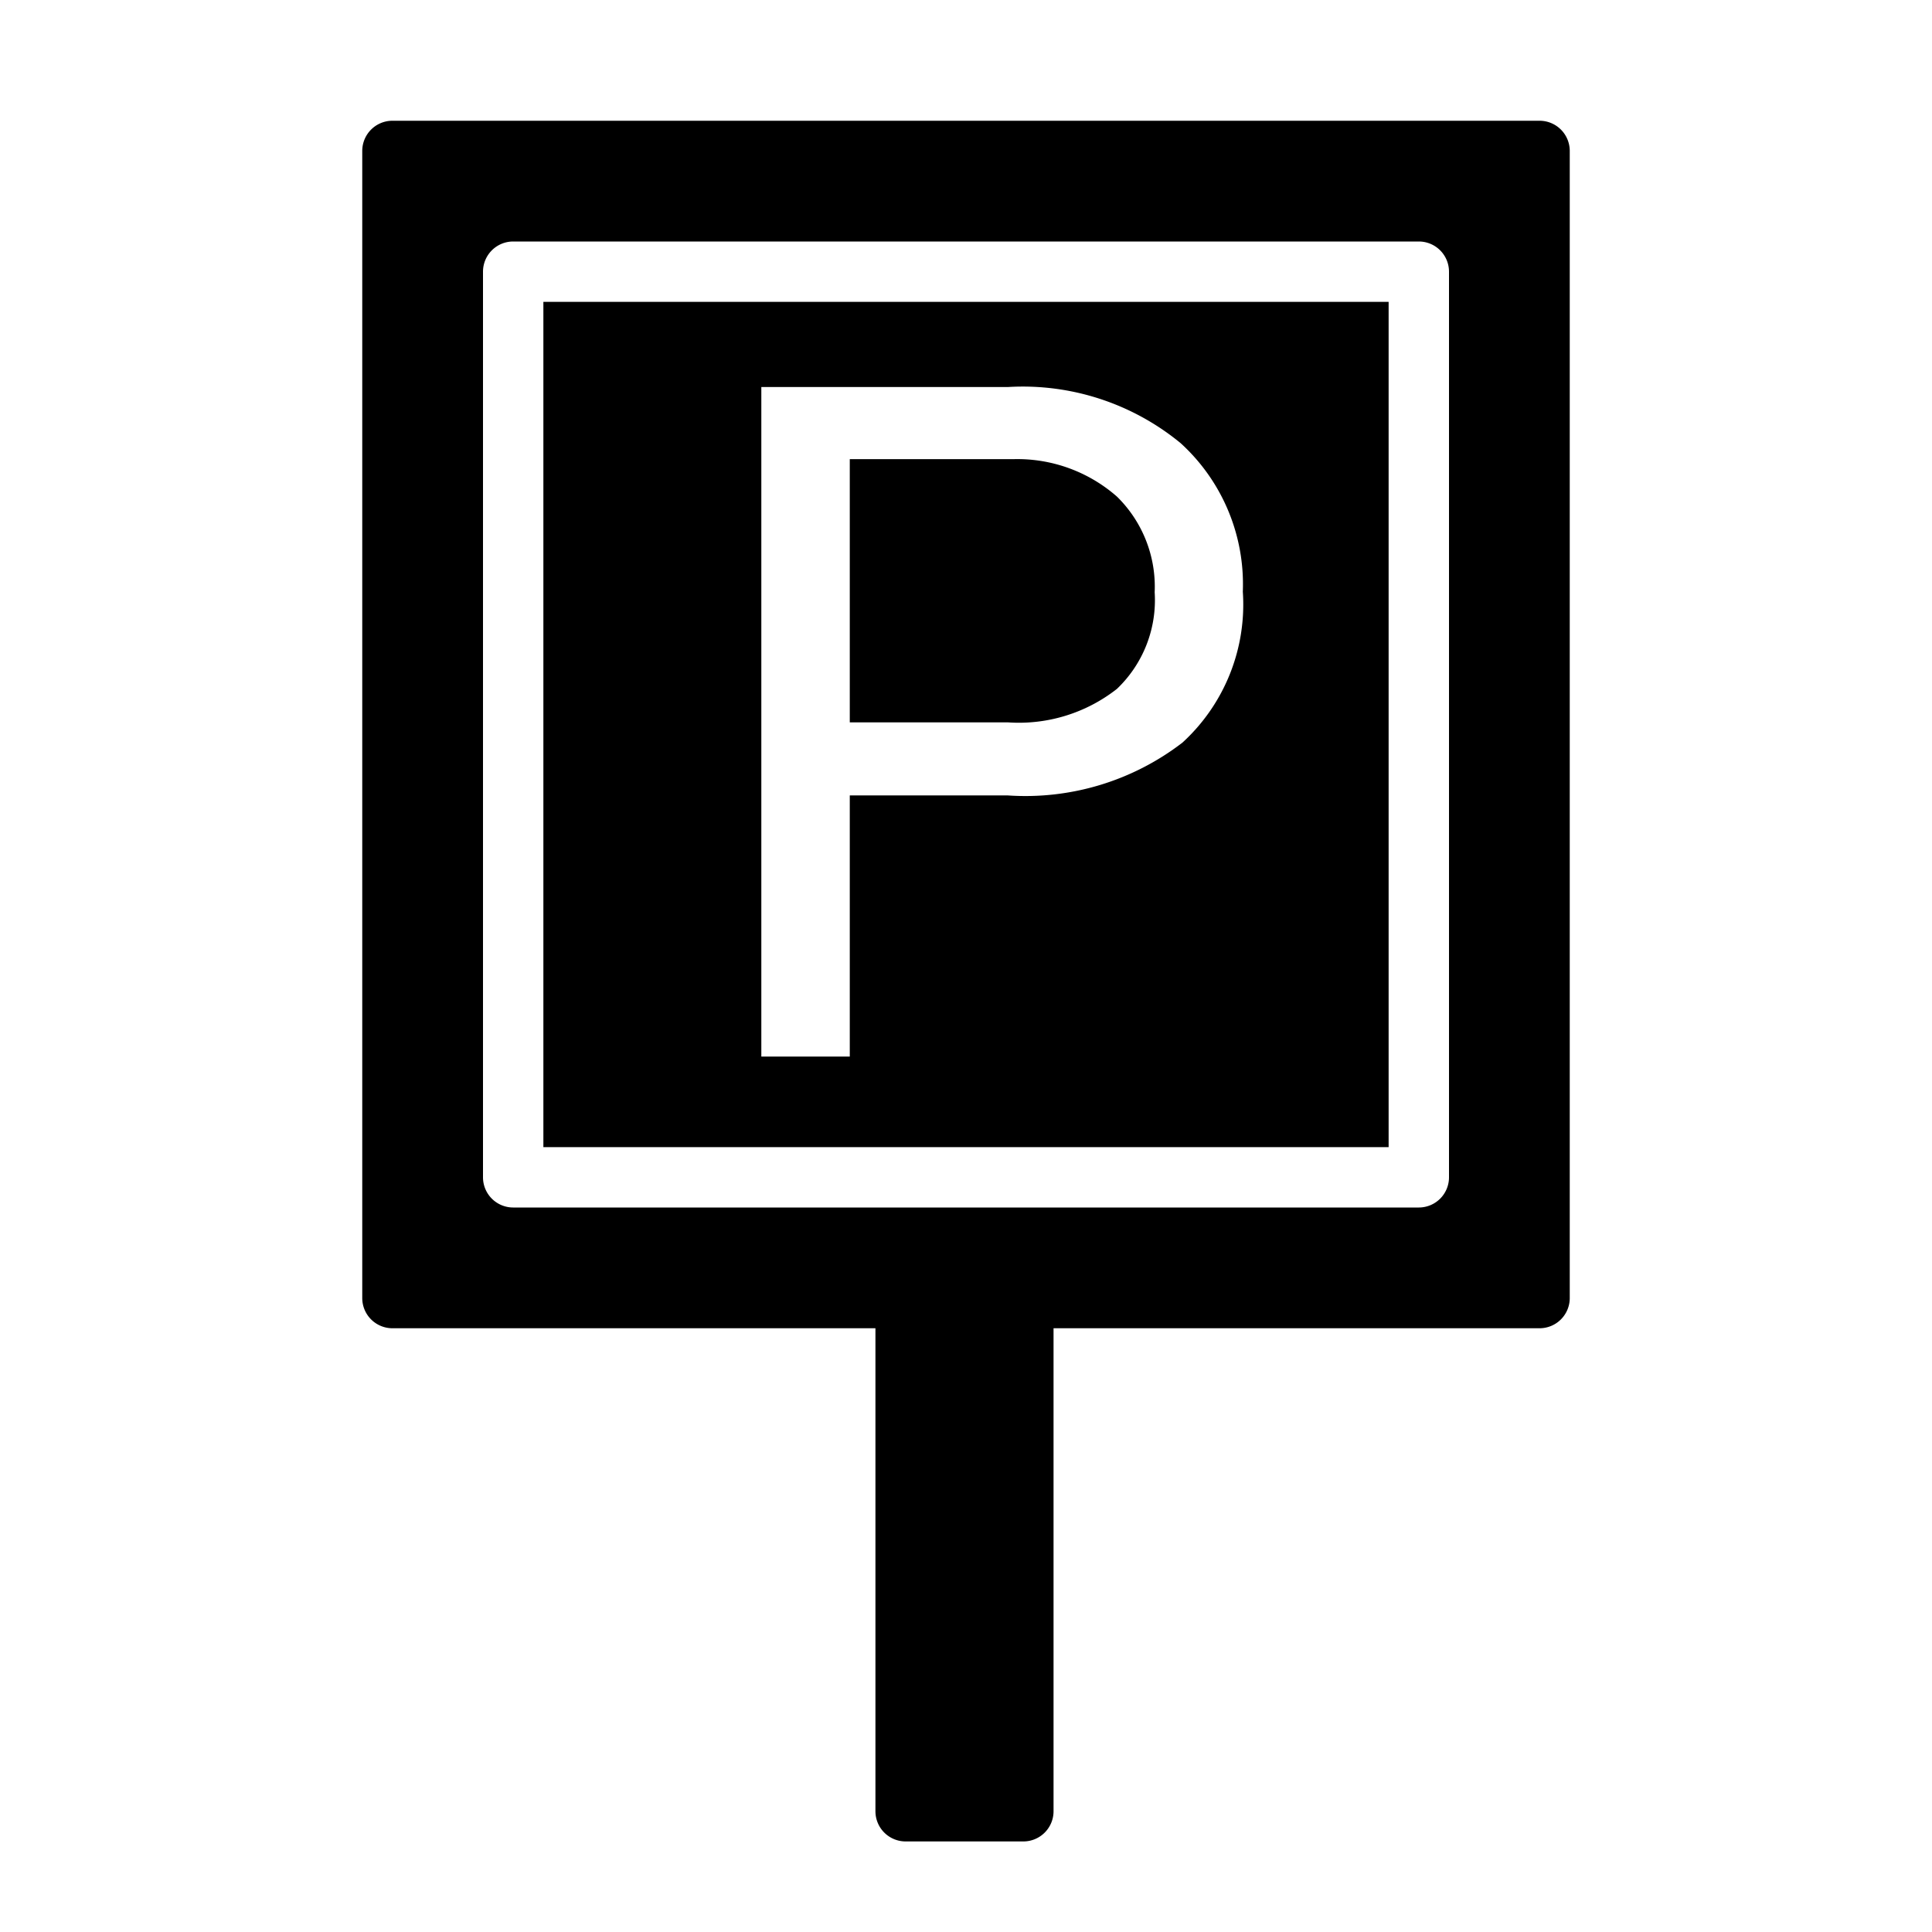
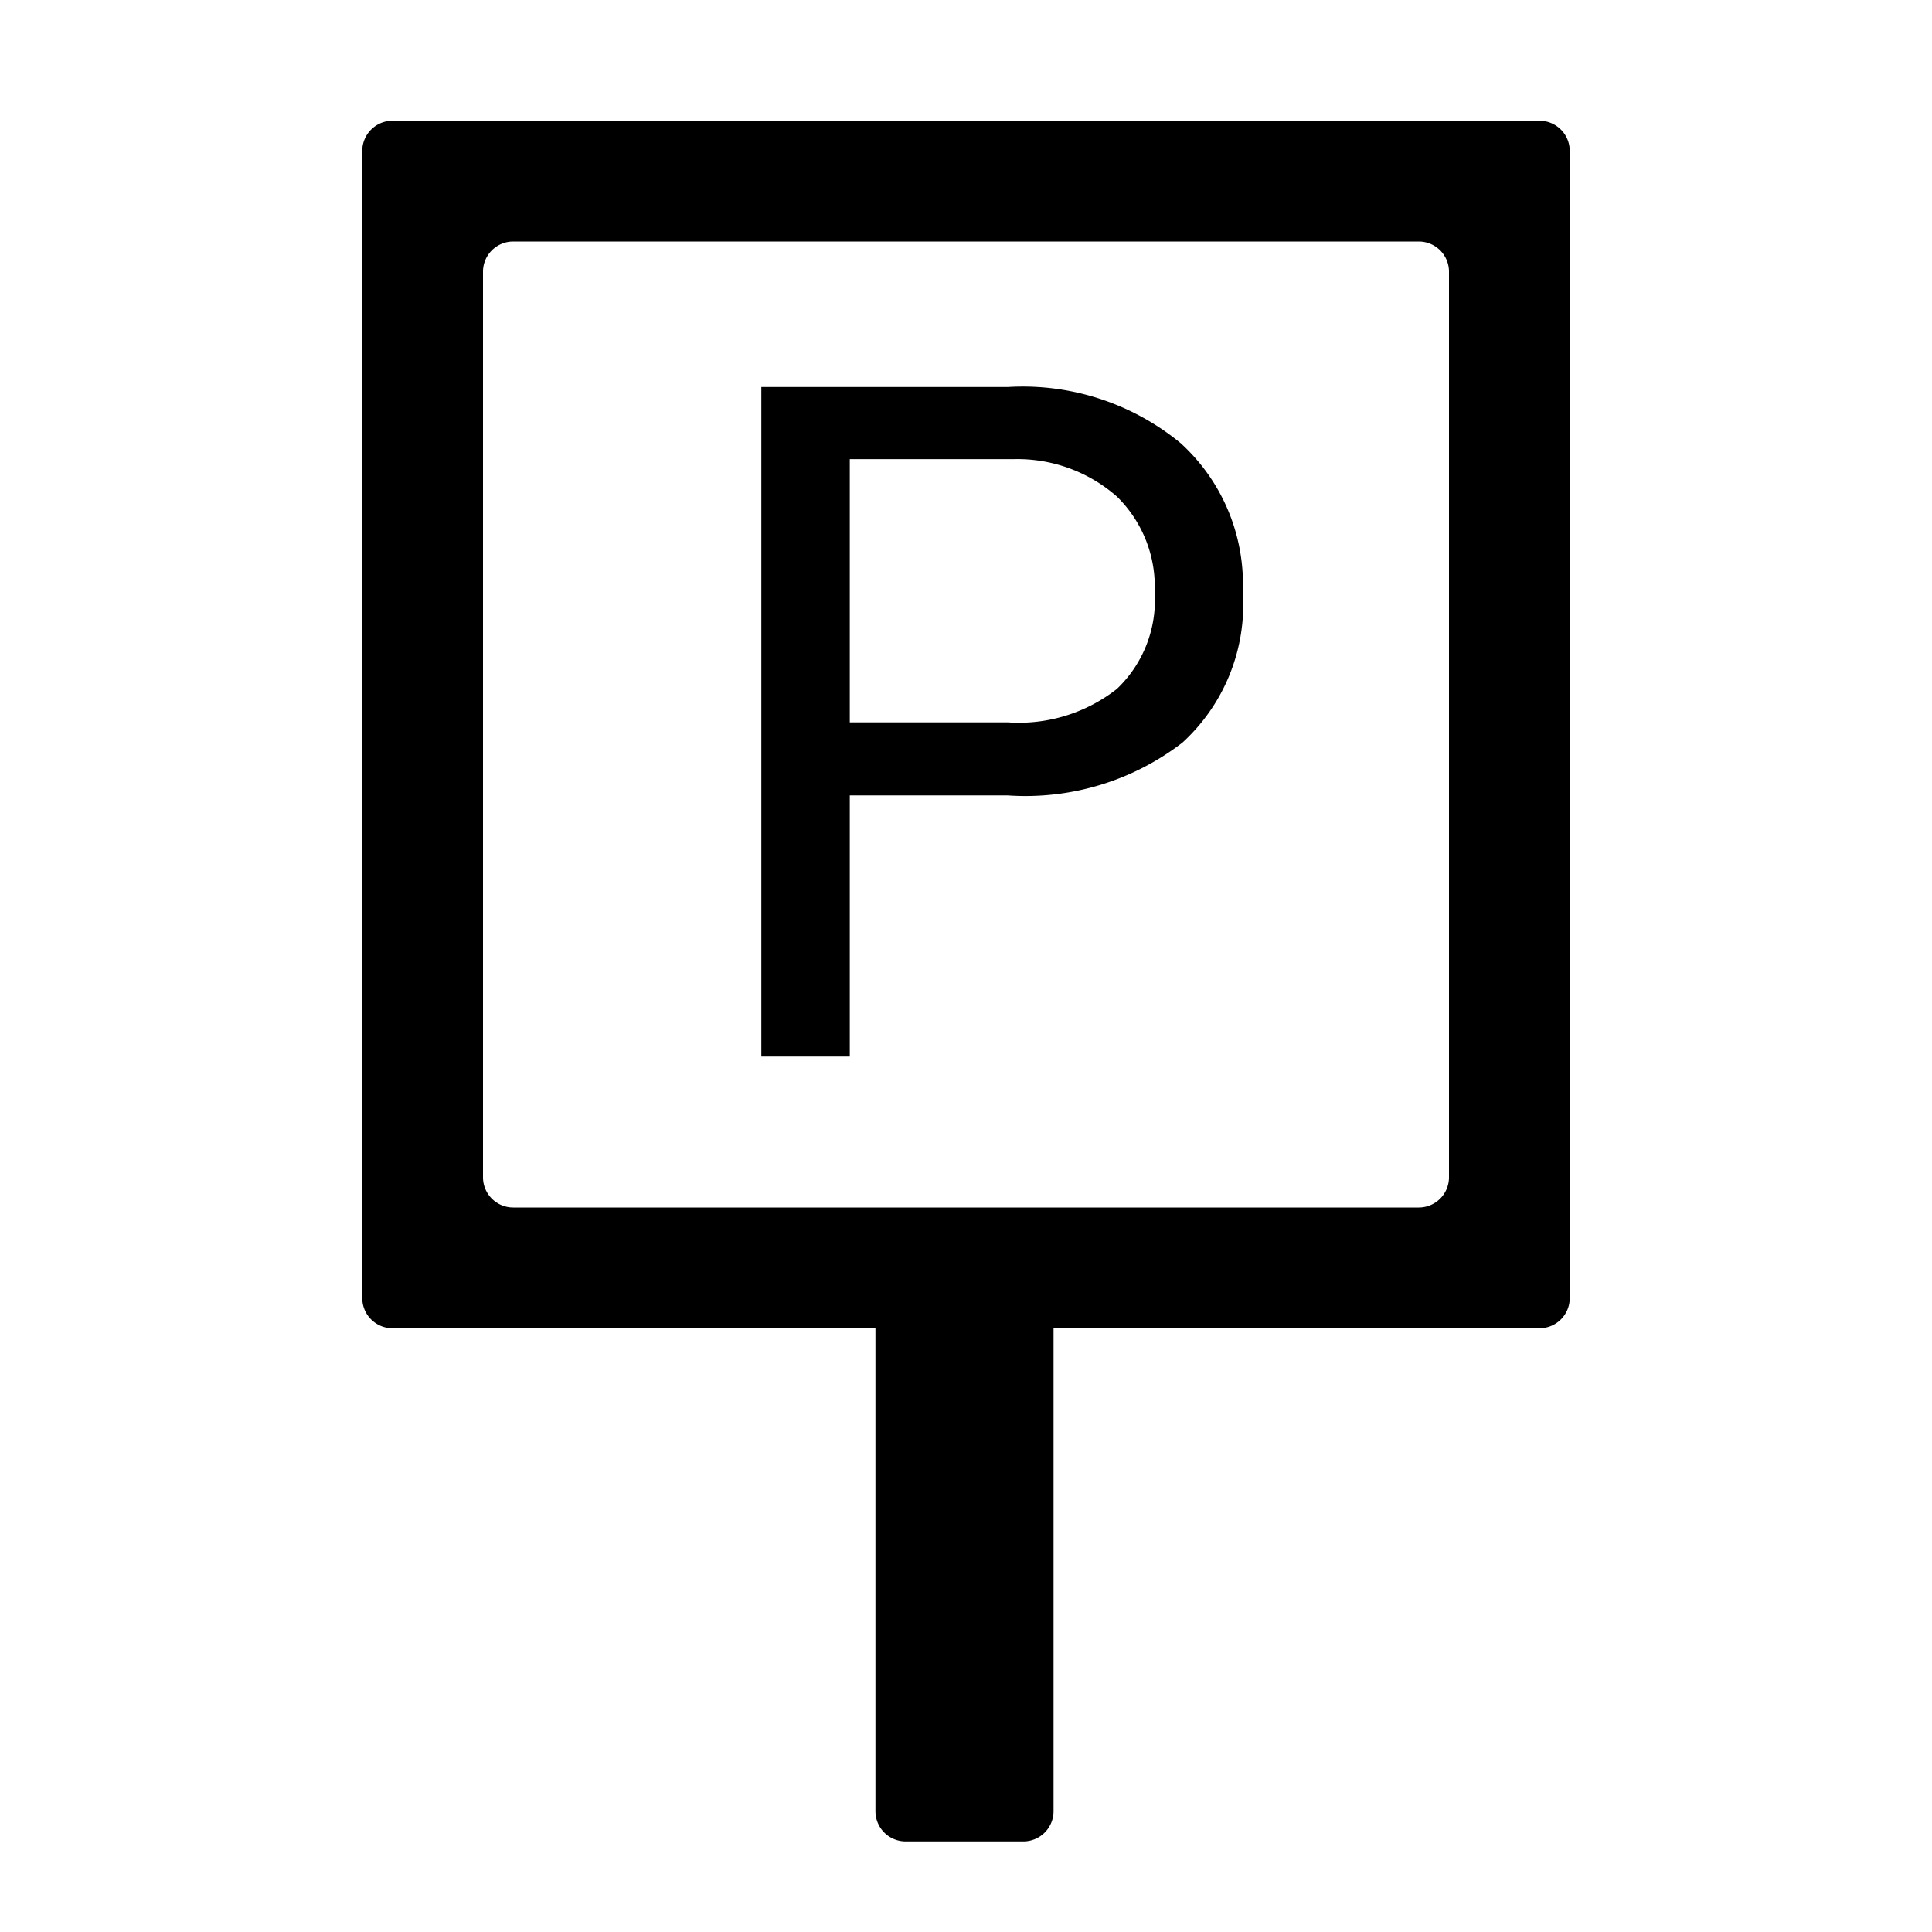
<svg xmlns="http://www.w3.org/2000/svg" width="64" height="64" viewBox="0 0 64 64">
  <g id="Layer_1" data-name="Layer 1">
-     <path d="M37,22.82a4.06,4.06,0,0,0,1.25-3.2A4.18,4.18,0,0,0,37,16.45a5,5,0,0,0-3.43-1.24H28.15v8.72H33.4A5.26,5.26,0,0,0,37,22.82ZM18,38H46V10H18Zm7.22-25.18H33.4a8.23,8.23,0,0,1,5.71,1.86,6.32,6.32,0,0,1,2.06,4.92,6.2,6.2,0,0,1-2,5,8.53,8.53,0,0,1-5.78,1.75H28.15V35H25.22ZM51,4H13a1,1,0,0,0-1,1V43a1,1,0,0,0,1,1H29V60a1,1,0,0,0,1,1h3.9a1,1,0,0,0,1-1V44H51a1,1,0,0,0,1-1V5A1,1,0,0,0,51,4ZM48,39a1,1,0,0,1-1,1H17a1,1,0,0,1-1-1V9a1,1,0,0,1,1-1H47a1,1,0,0,1,1,1Z" />
+     <path d="M37,22.82a4.06,4.06,0,0,0,1.25-3.2A4.18,4.18,0,0,0,37,16.45a5,5,0,0,0-3.43-1.24H28.15v8.72H33.4A5.26,5.26,0,0,0,37,22.82ZM18,38V10H18Zm7.22-25.18H33.4a8.23,8.23,0,0,1,5.71,1.86,6.32,6.32,0,0,1,2.06,4.92,6.2,6.2,0,0,1-2,5,8.53,8.53,0,0,1-5.78,1.75H28.15V35H25.22ZM51,4H13a1,1,0,0,0-1,1V43a1,1,0,0,0,1,1H29V60a1,1,0,0,0,1,1h3.9a1,1,0,0,0,1-1V44H51a1,1,0,0,0,1-1V5A1,1,0,0,0,51,4ZM48,39a1,1,0,0,1-1,1H17a1,1,0,0,1-1-1V9a1,1,0,0,1,1-1H47a1,1,0,0,1,1,1Z" />
  </g>
</svg>